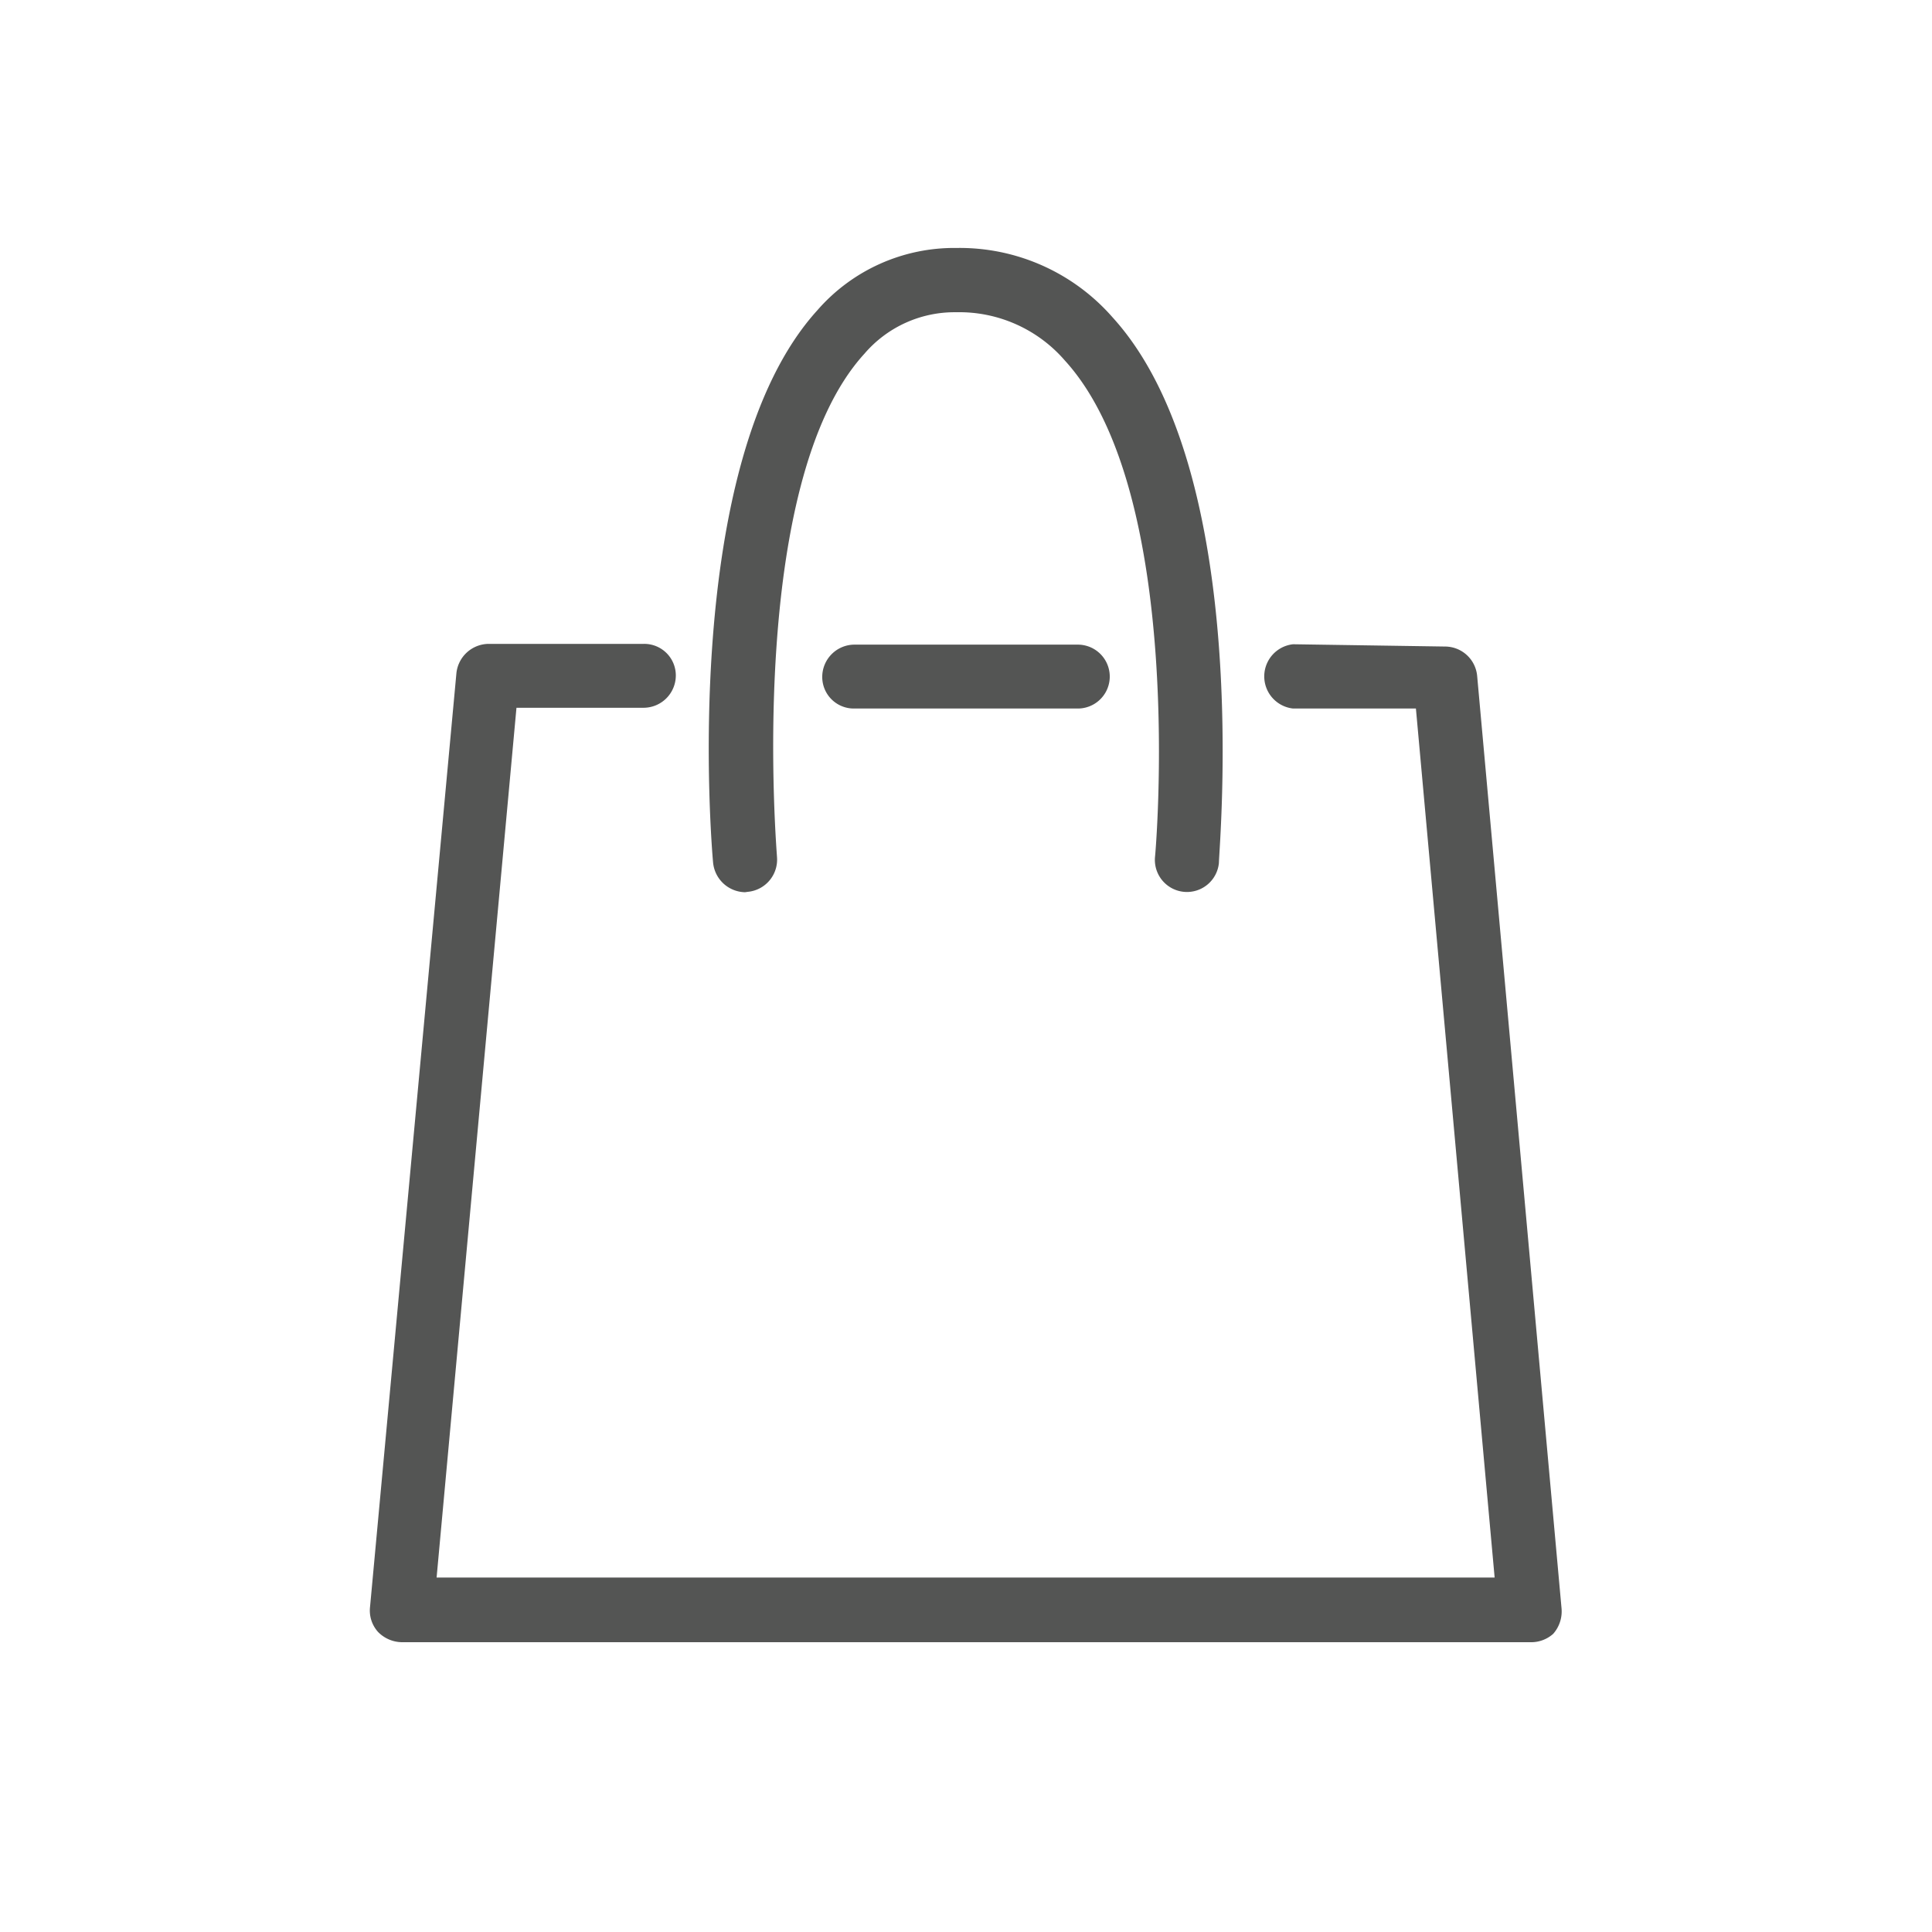
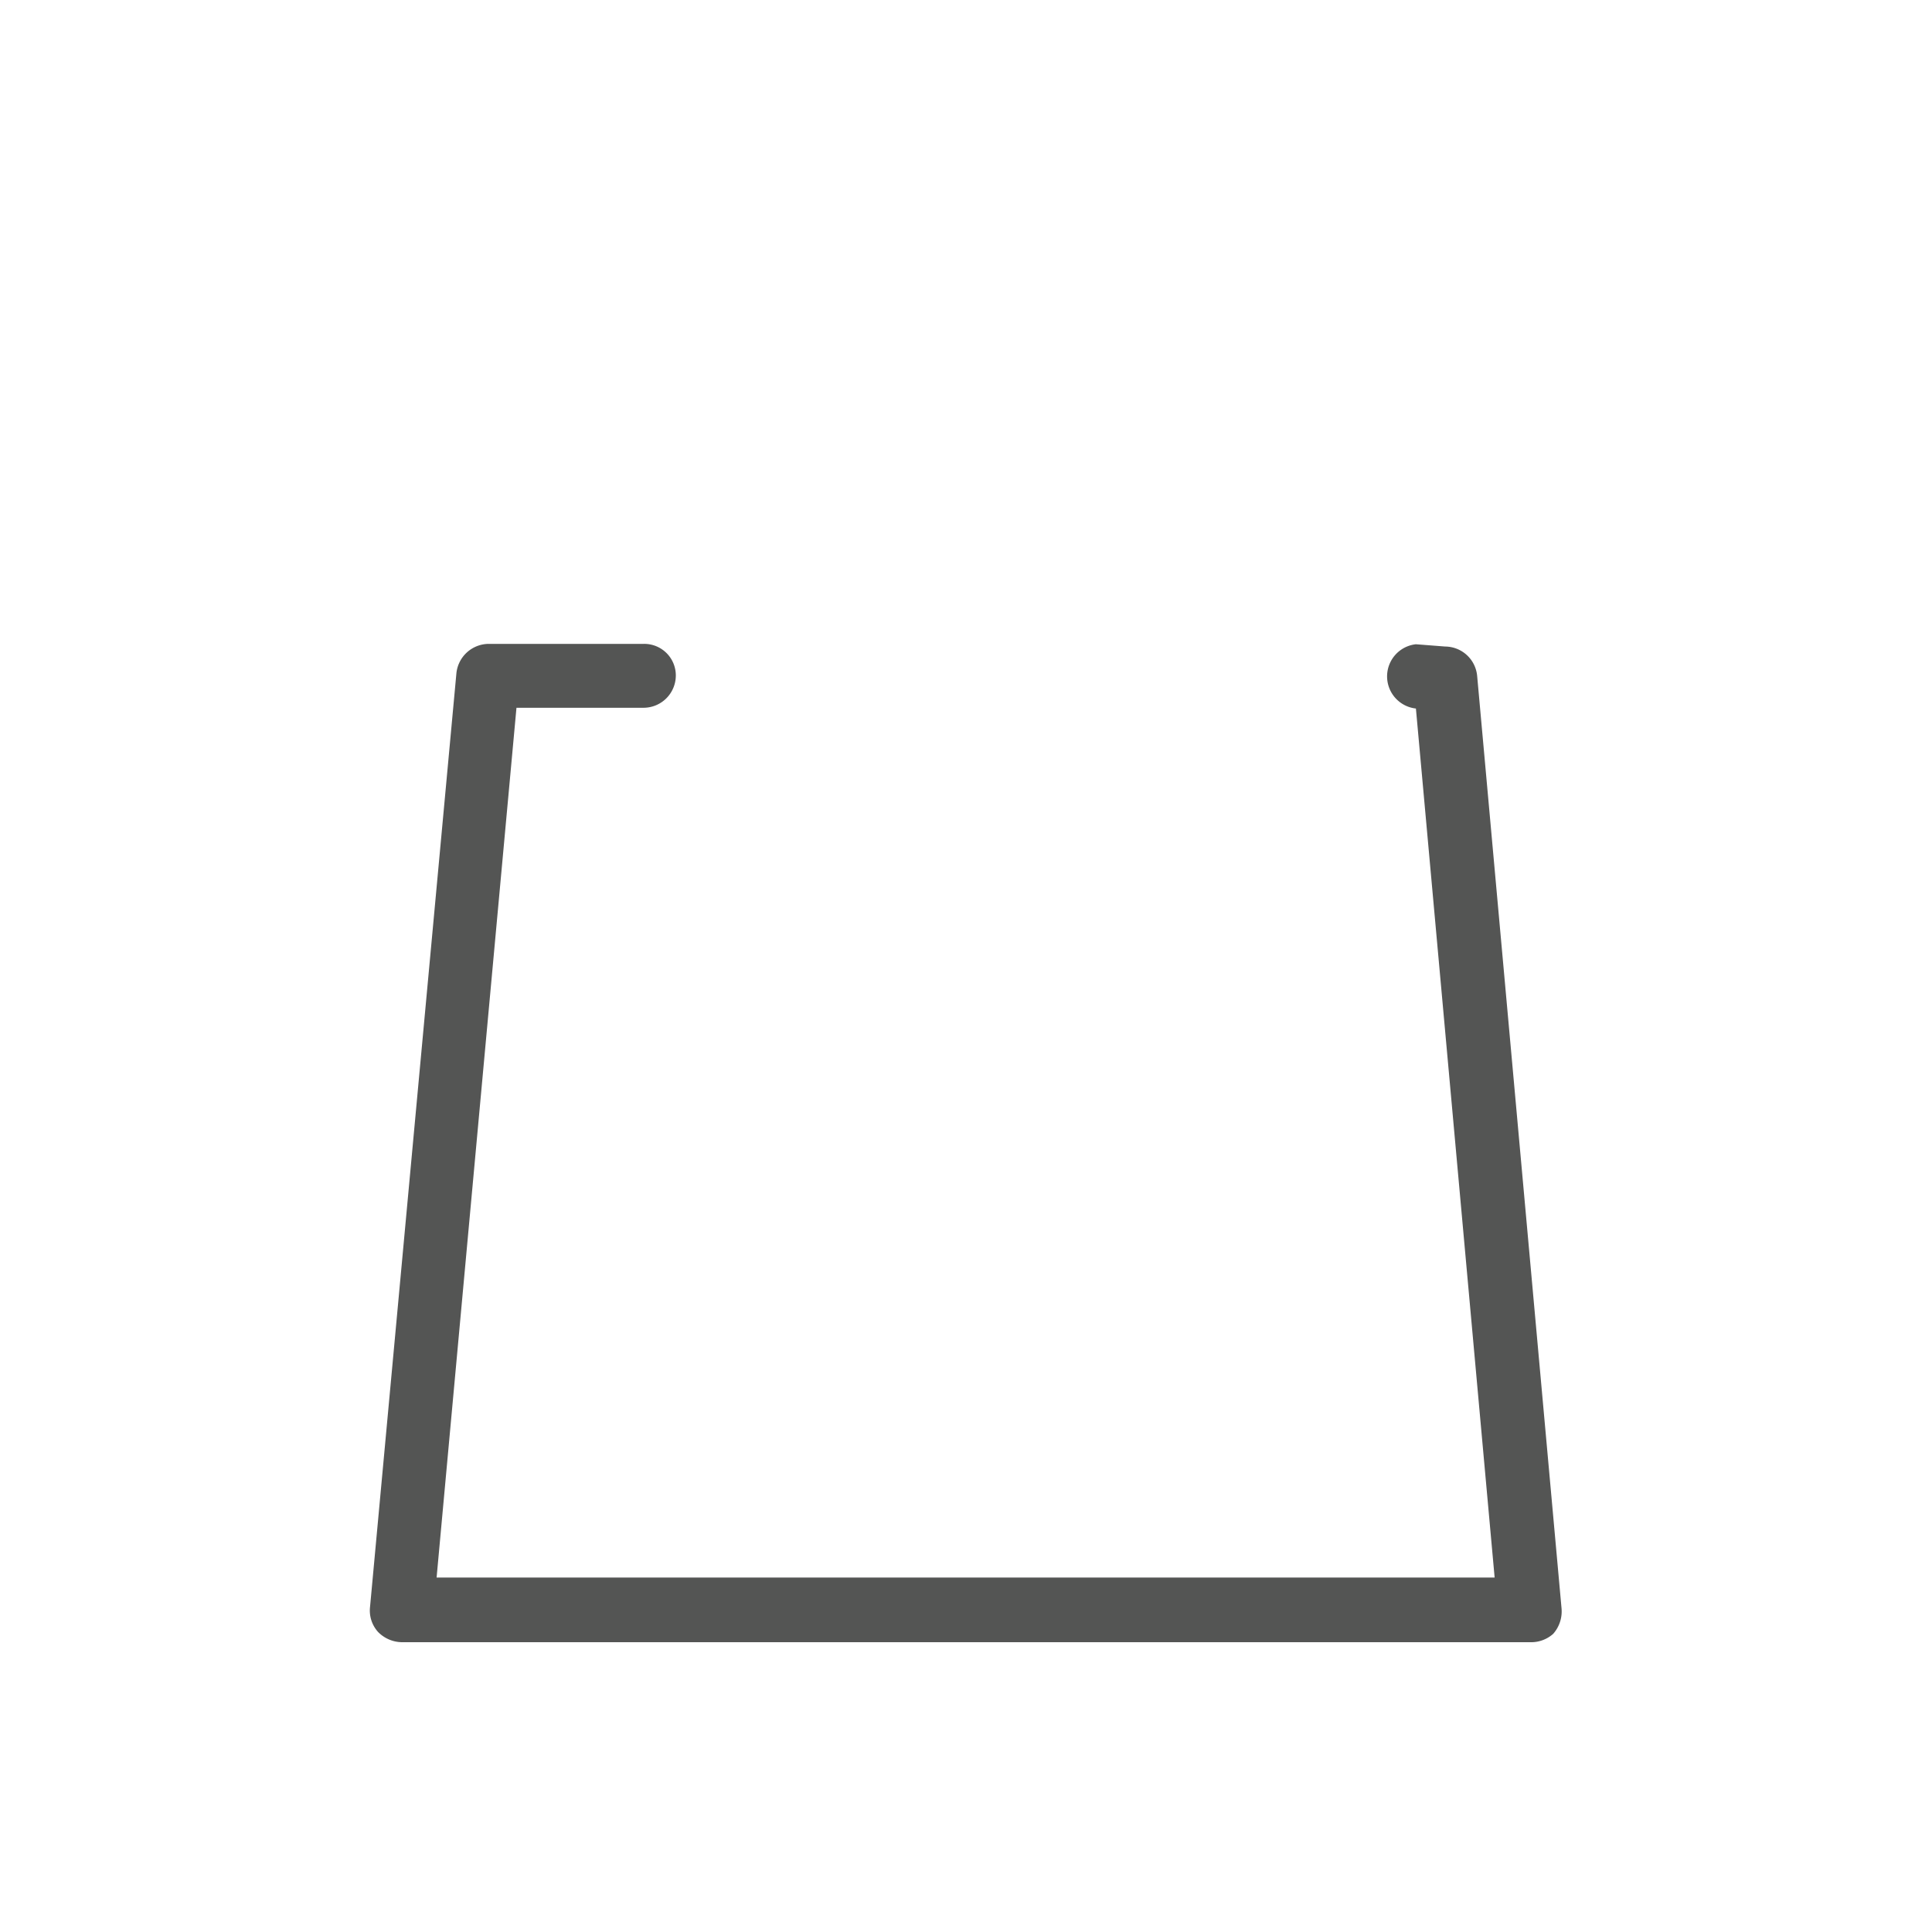
<svg xmlns="http://www.w3.org/2000/svg" viewBox="0 0 50.8 50.8">
  <defs>
    <style>.cls-1{fill:none;}.cls-2{fill:#545554;}</style>
  </defs>
  <g id="レイヤー_2" data-name="レイヤー 2">
    <g id="レイヤー_1-2" data-name="レイヤー 1">
      <g id="il_shop">
        <rect class="cls-1" width="50.8" height="50.8" />
-         <path class="cls-2" d="M28.33,18.63h0l-5.87,0a.83.83,0,0,1-.84-.84.85.85,0,0,1,.84-.84h0l5.88,0a.84.84,0,0,1,0,1.68Z" />
-         <path class="cls-2" d="M40.24,43.18H10.57a.89.89,0,0,1-.63-.27.84.84,0,0,1-.21-.66L12,17.71a.86.86,0,0,1,.85-.78h0l4.08,0a.83.83,0,0,1,.84.84.85.85,0,0,1-.84.84H13.58l-2.1,22.87H39.3L37.23,18.63H34a.85.85,0,0,1,0-1.69h0L38,17a.85.85,0,0,1,.84.77l2.22,24.53a.89.89,0,0,1-.22.66A.87.87,0,0,1,40.24,43.18Z" />
-         <path class="cls-2" d="M19.66,23.45a.85.85,0,0,0,.77-.92c0-.09-.83-9.81,2.3-13.23a3.12,3.12,0,0,1,2.41-1.09A3.67,3.67,0,0,1,28,9.48c3.21,3.52,2.38,13,2.37,13.05a.84.84,0,1,0,1.68.16c0-.42.91-10.28-2.8-14.35a5.34,5.34,0,0,0-4.1-1.82,4.77,4.77,0,0,0-3.66,1.64c-3.63,4-2.78,14.1-2.74,14.52a.86.86,0,0,0,.84.78Z" />
+         <path class="cls-2" d="M40.24,43.18H10.57a.89.89,0,0,1-.63-.27.84.84,0,0,1-.21-.66L12,17.71a.86.86,0,0,1,.85-.78h0l4.08,0a.83.83,0,0,1,.84.84.85.85,0,0,1-.84.84H13.58l-2.1,22.87H39.3L37.23,18.63a.85.85,0,0,1,0-1.69h0L38,17a.85.85,0,0,1,.84.77l2.22,24.53a.89.89,0,0,1-.22.66A.87.87,0,0,1,40.24,43.18Z" />
      </g>
    </g>
  </g>
</svg>